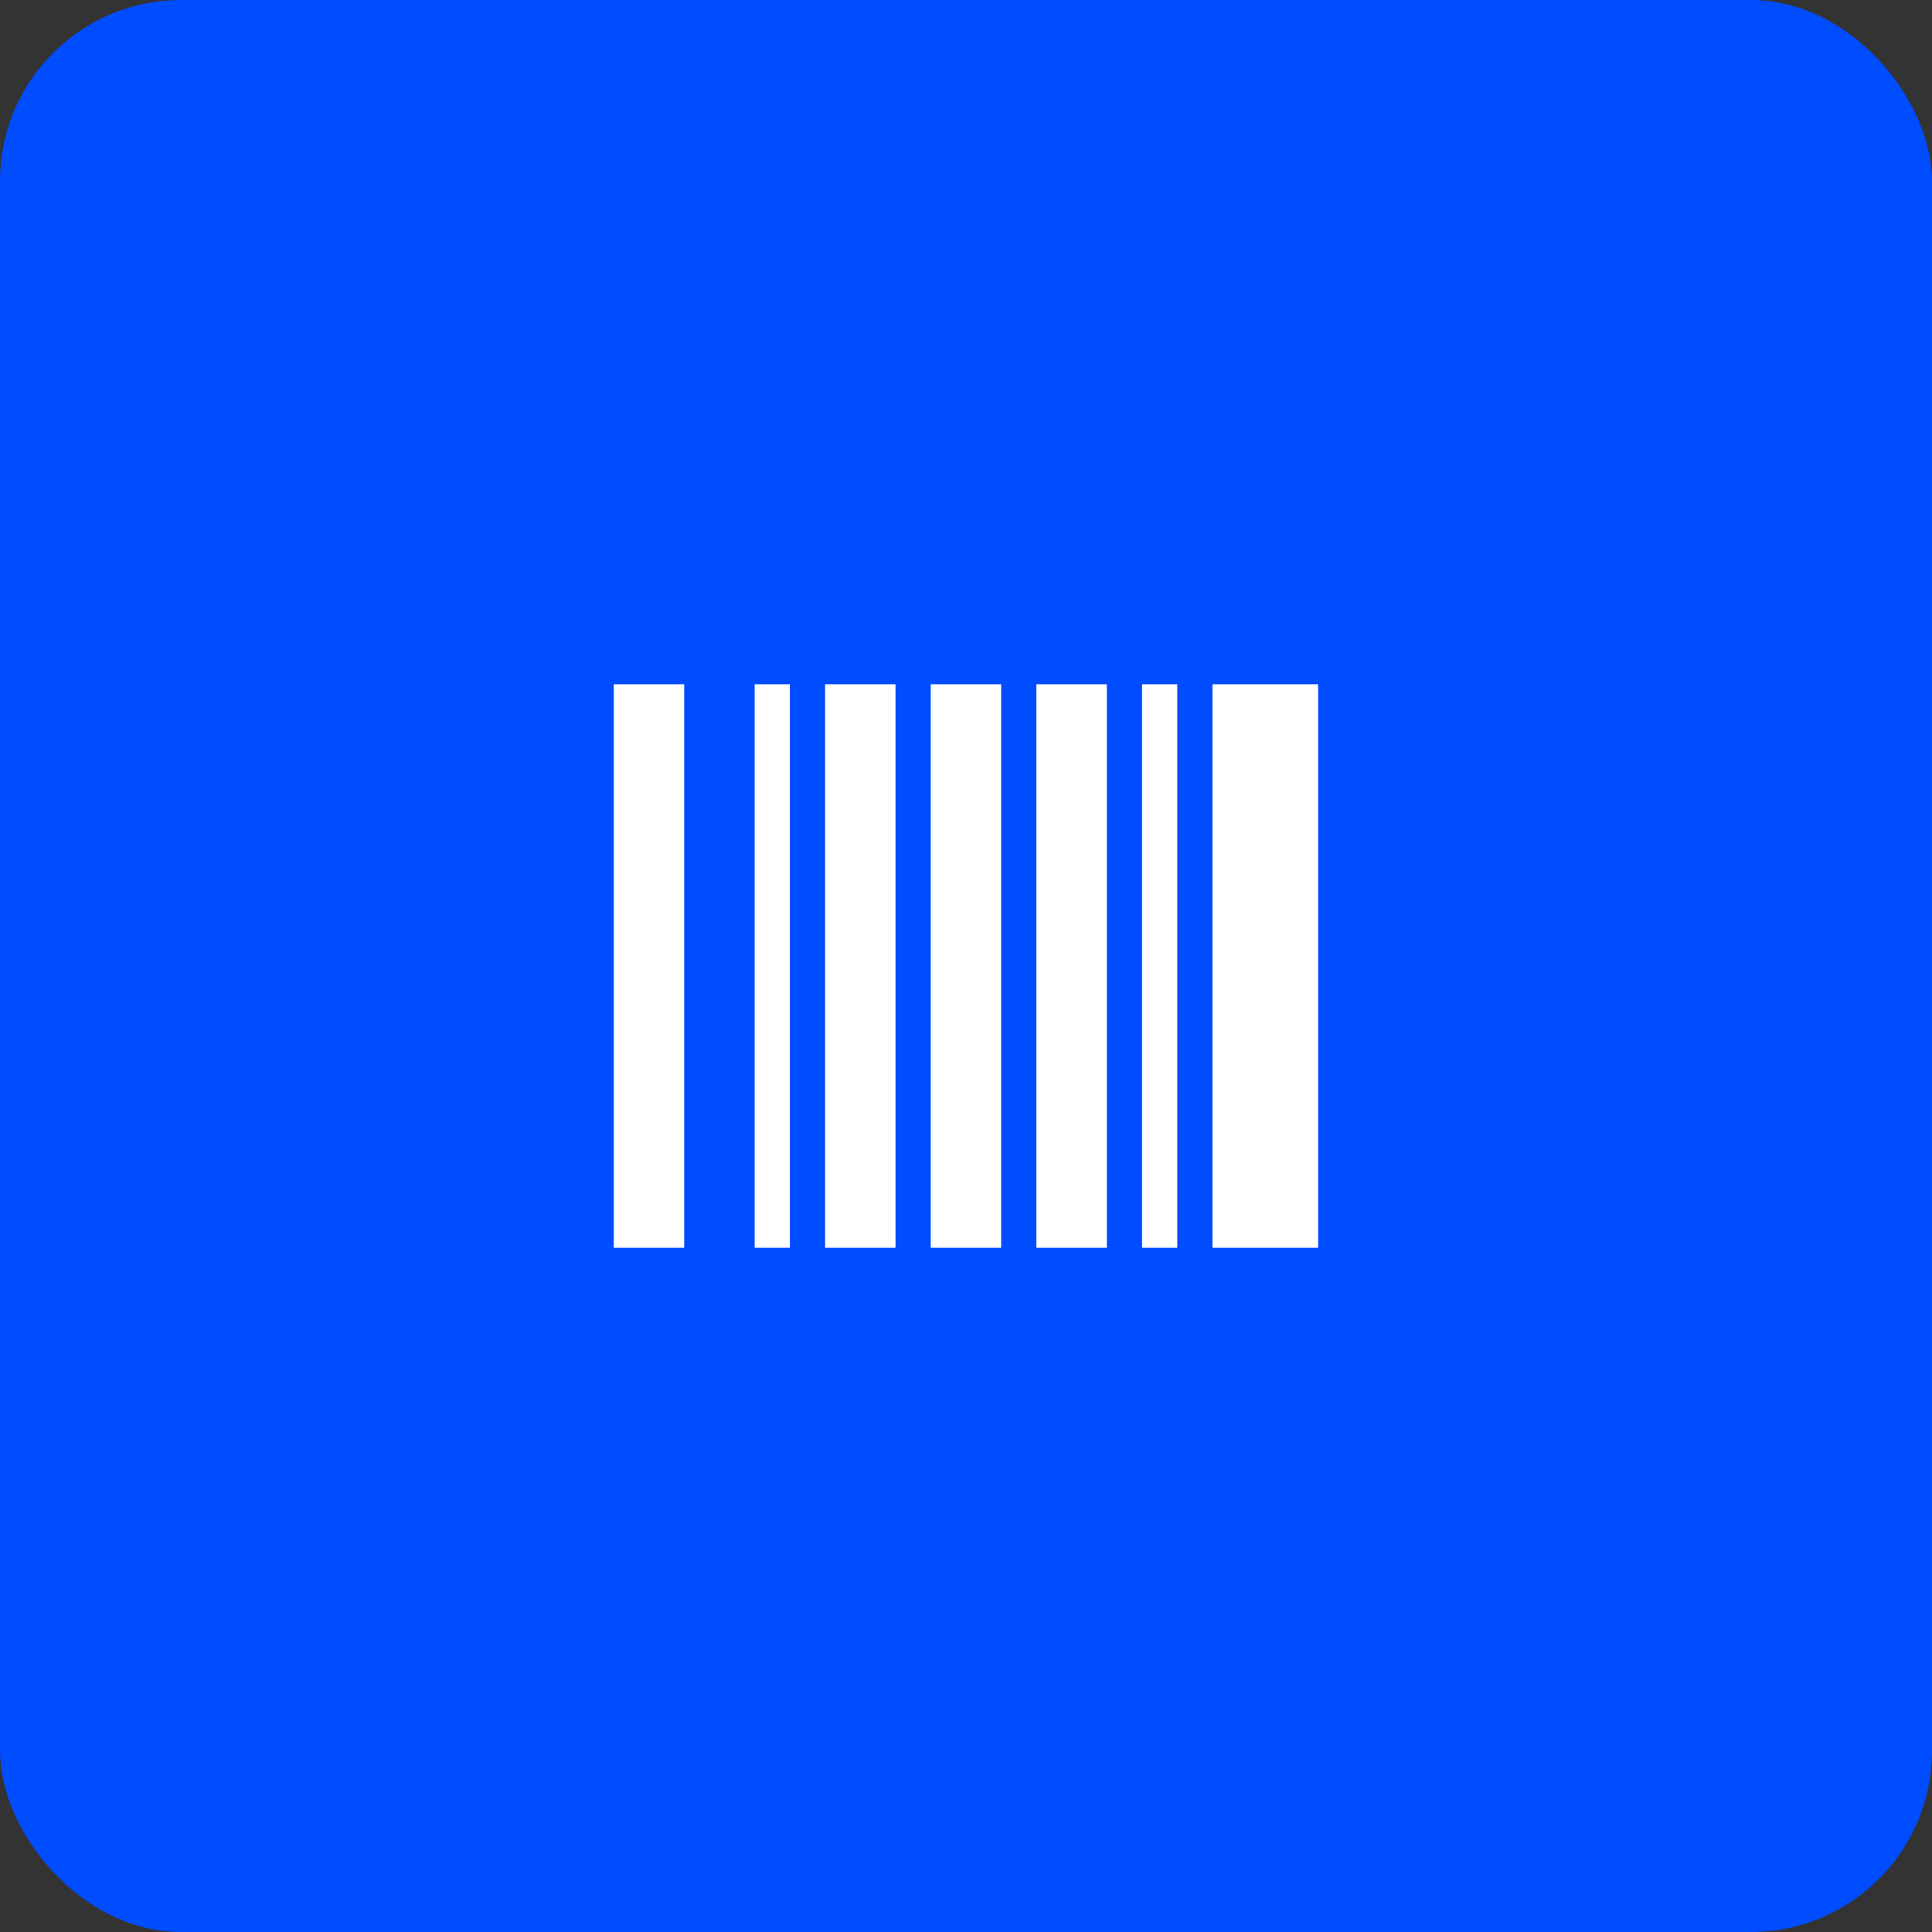
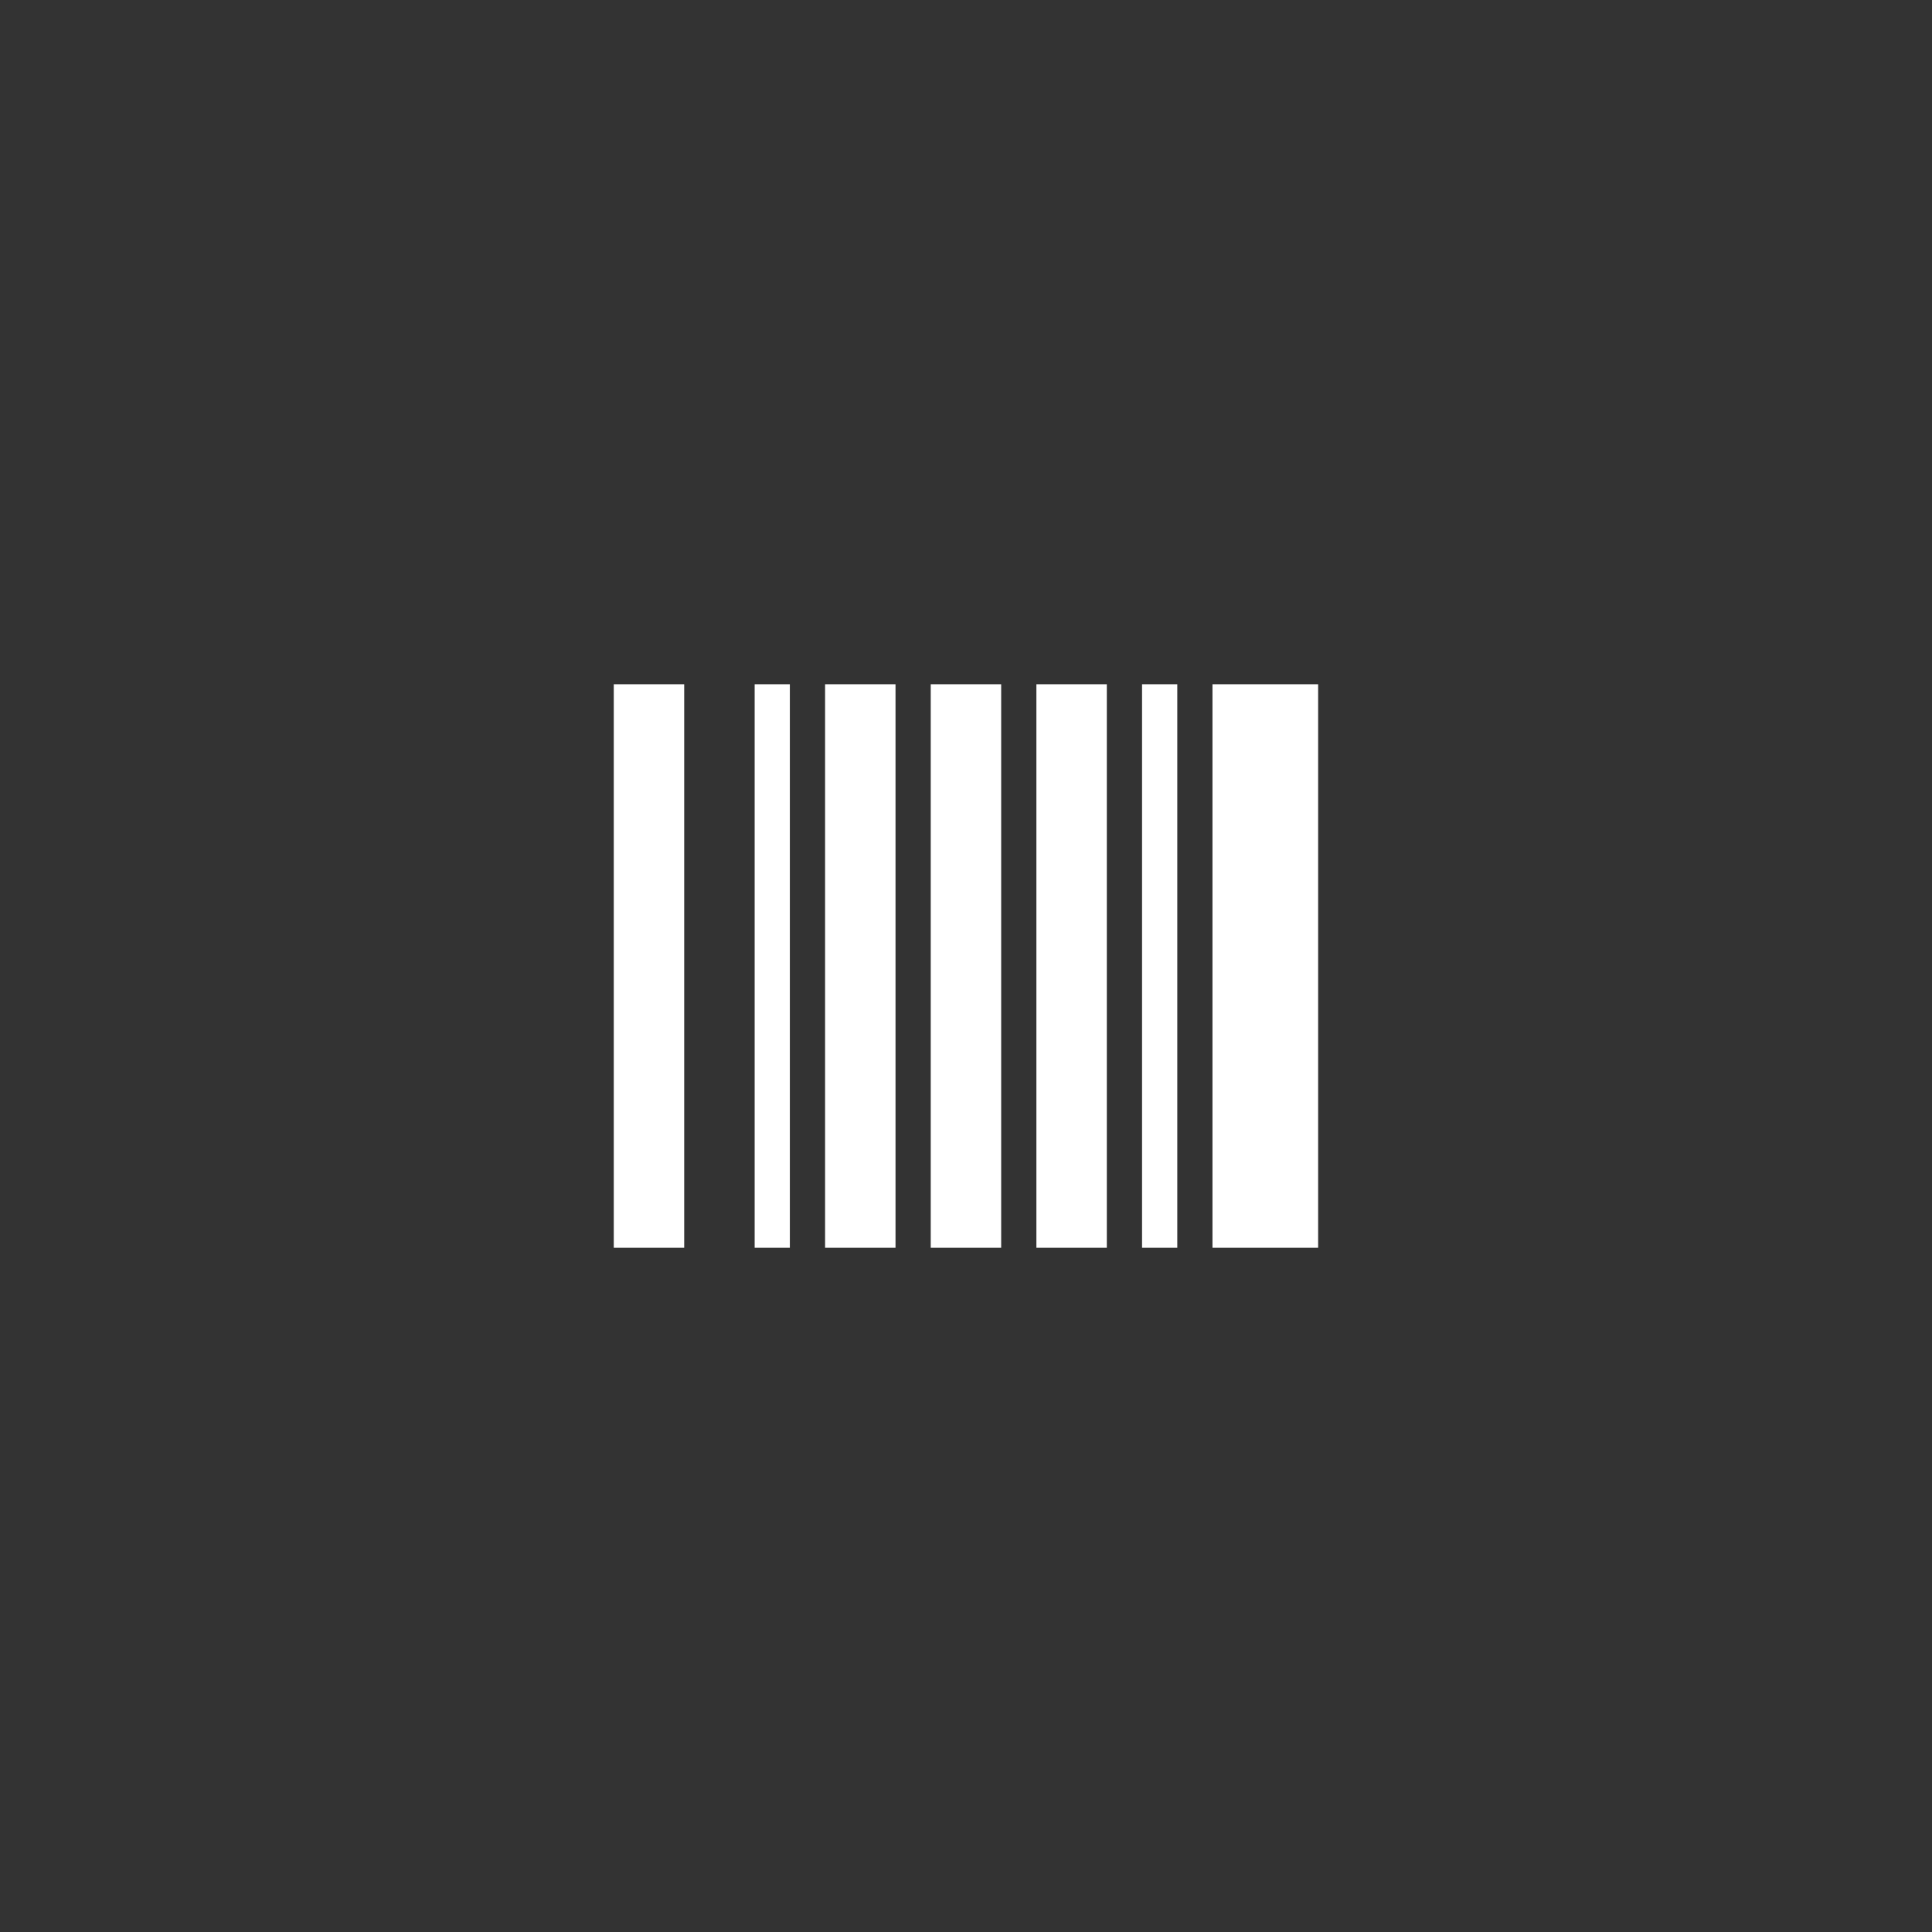
<svg xmlns="http://www.w3.org/2000/svg" width="64" height="64" viewBox="0 0 64 64" fill="none">
  <rect x="0" y="0" width="64" height="64" fill="#333333" stroke="none" />
-   <rect width="64" height="64" rx="6" fill="#004CFF" />
-   <path d="M20.332 22.667H22.665V41.334H20.332V22.667ZM24.999 22.667H26.165V41.334H24.999V22.667ZM27.332 22.667H29.665V41.334H27.332V22.667ZM30.832 22.667H33.165V41.334H30.832V22.667ZM34.332 22.667H36.665V41.334H34.332V22.667ZM37.832 22.667H38.999V41.334H37.832V22.667ZM40.165 22.667H43.665V41.334H40.165V22.667Z" fill="white" />
+   <path d="M20.332 22.667H22.665V41.334H20.332V22.667ZM24.999 22.667H26.165V41.334H24.999V22.667ZM27.332 22.667H29.665V41.334H27.332V22.667ZM30.832 22.667H33.165V41.334H30.832ZM34.332 22.667H36.665V41.334H34.332V22.667ZM37.832 22.667H38.999V41.334H37.832V22.667ZM40.165 22.667H43.665V41.334H40.165V22.667Z" fill="white" />
</svg>